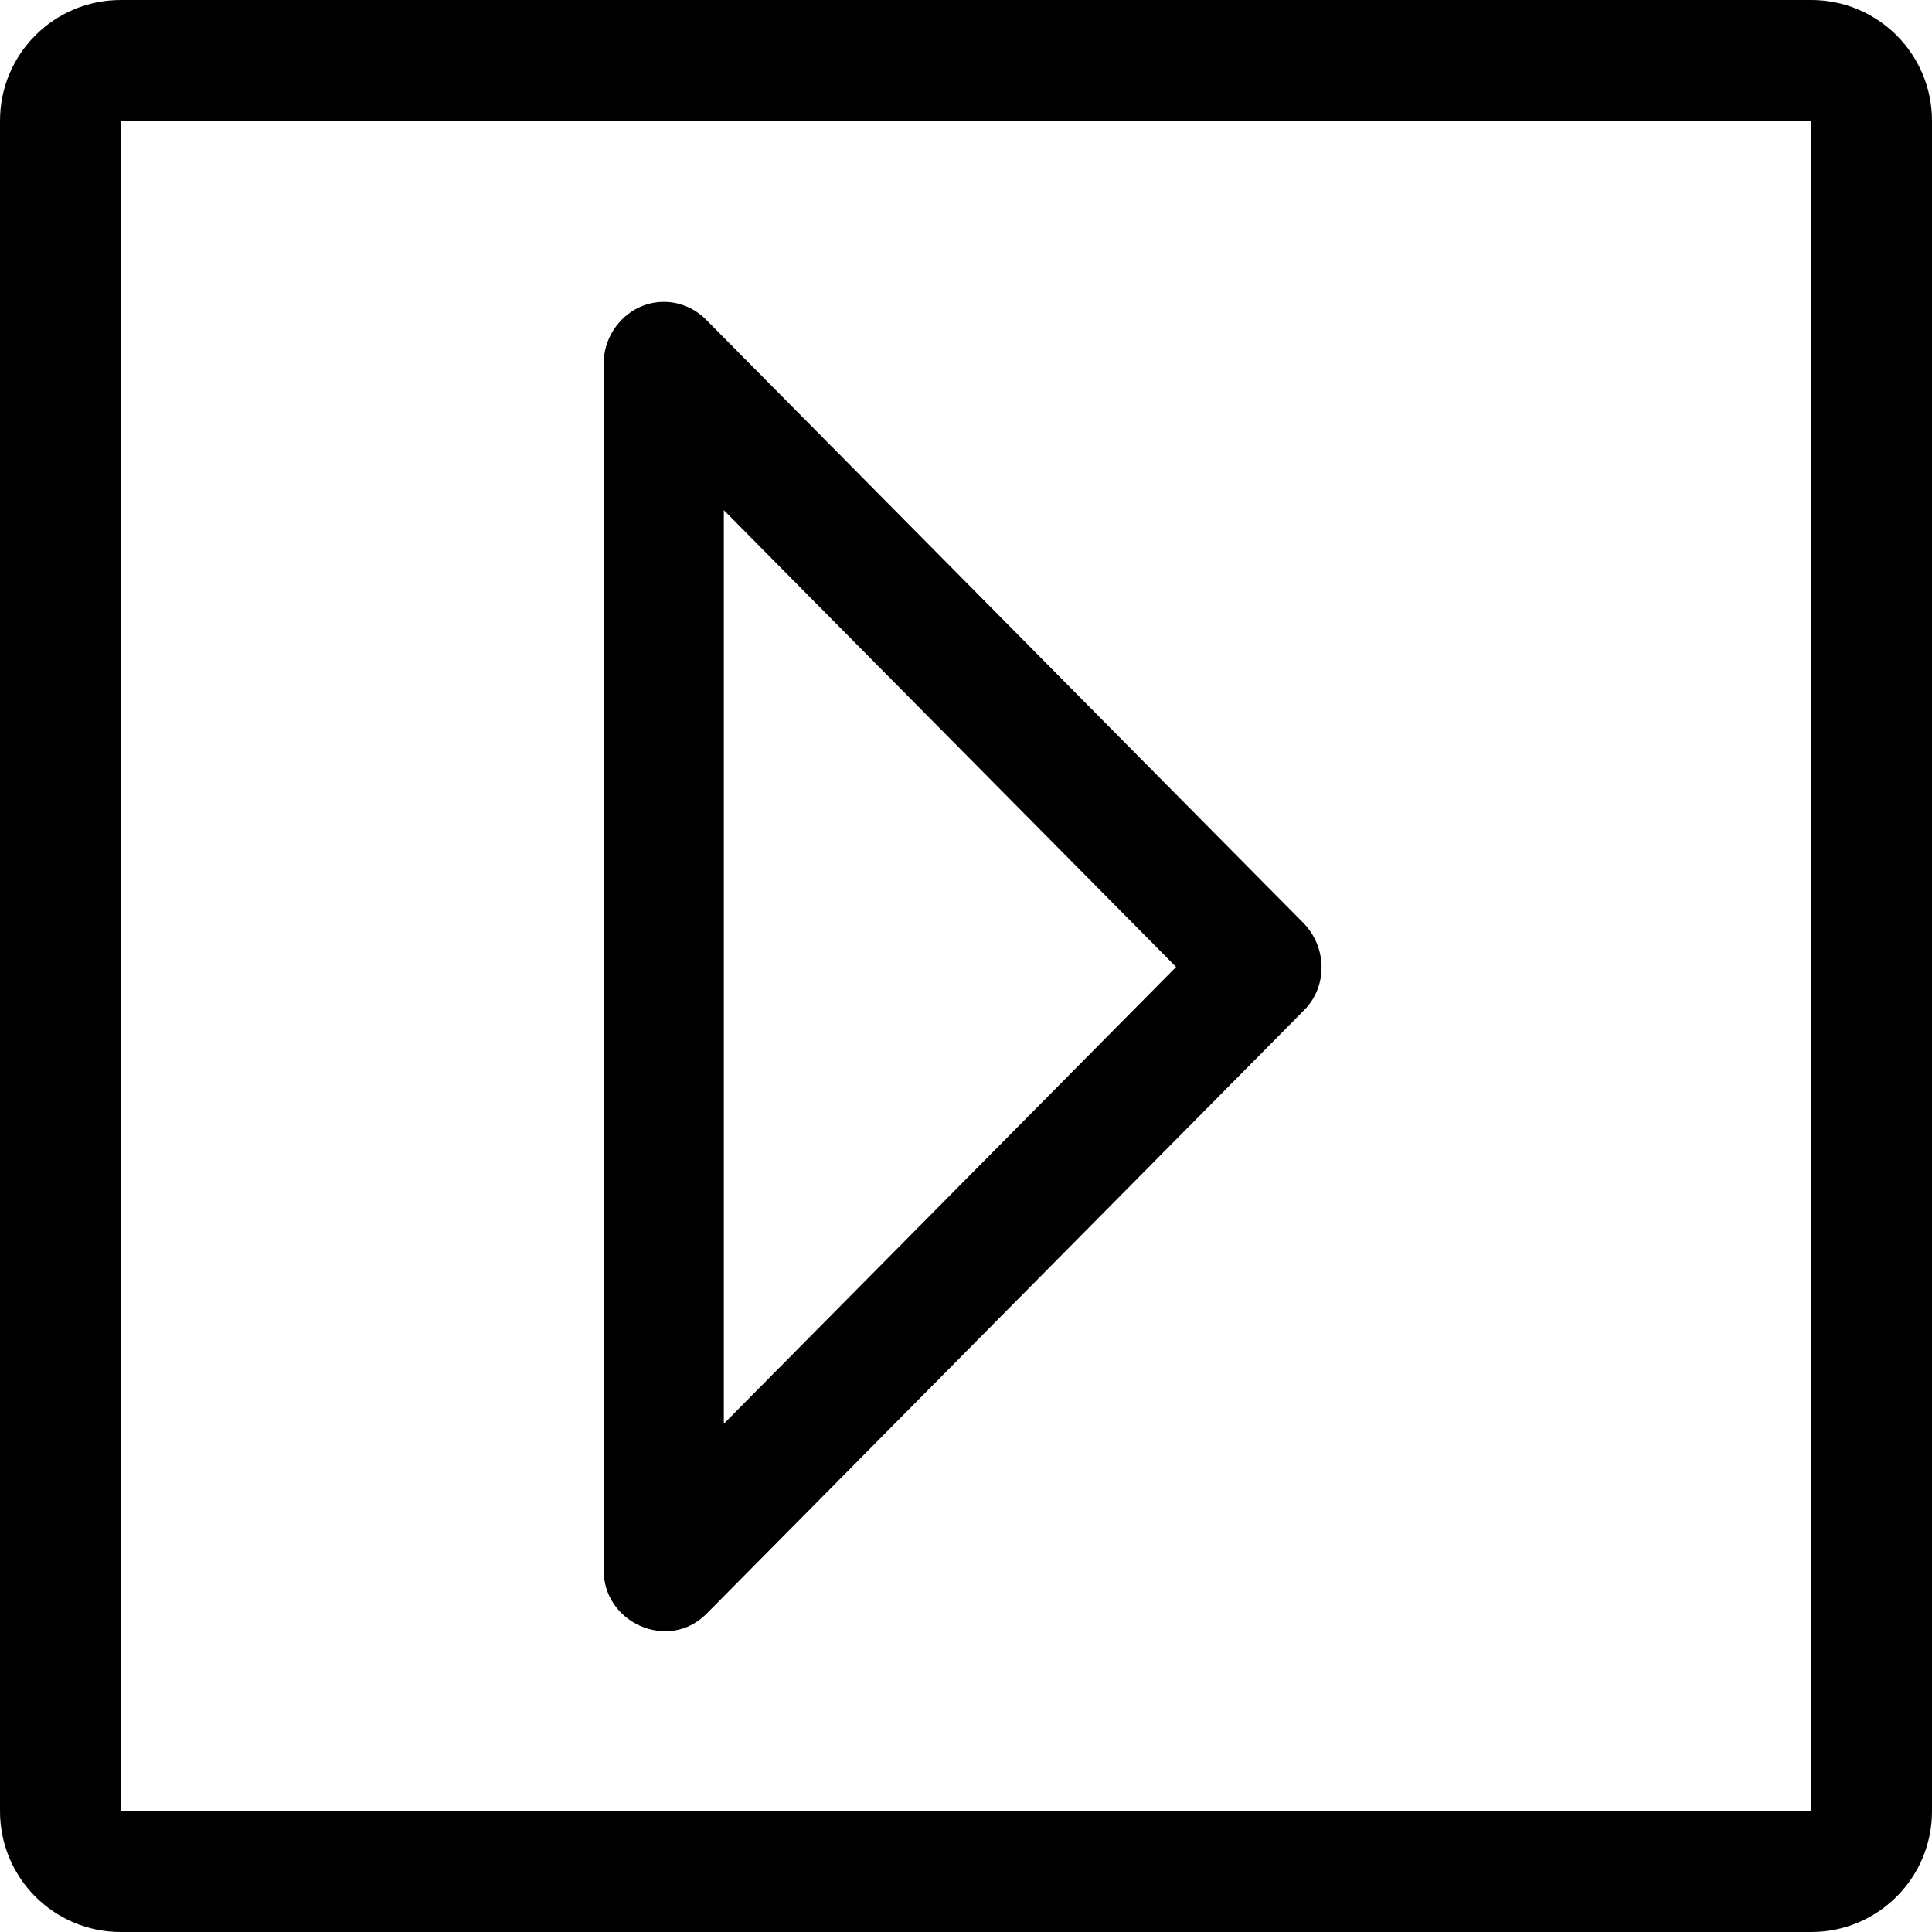
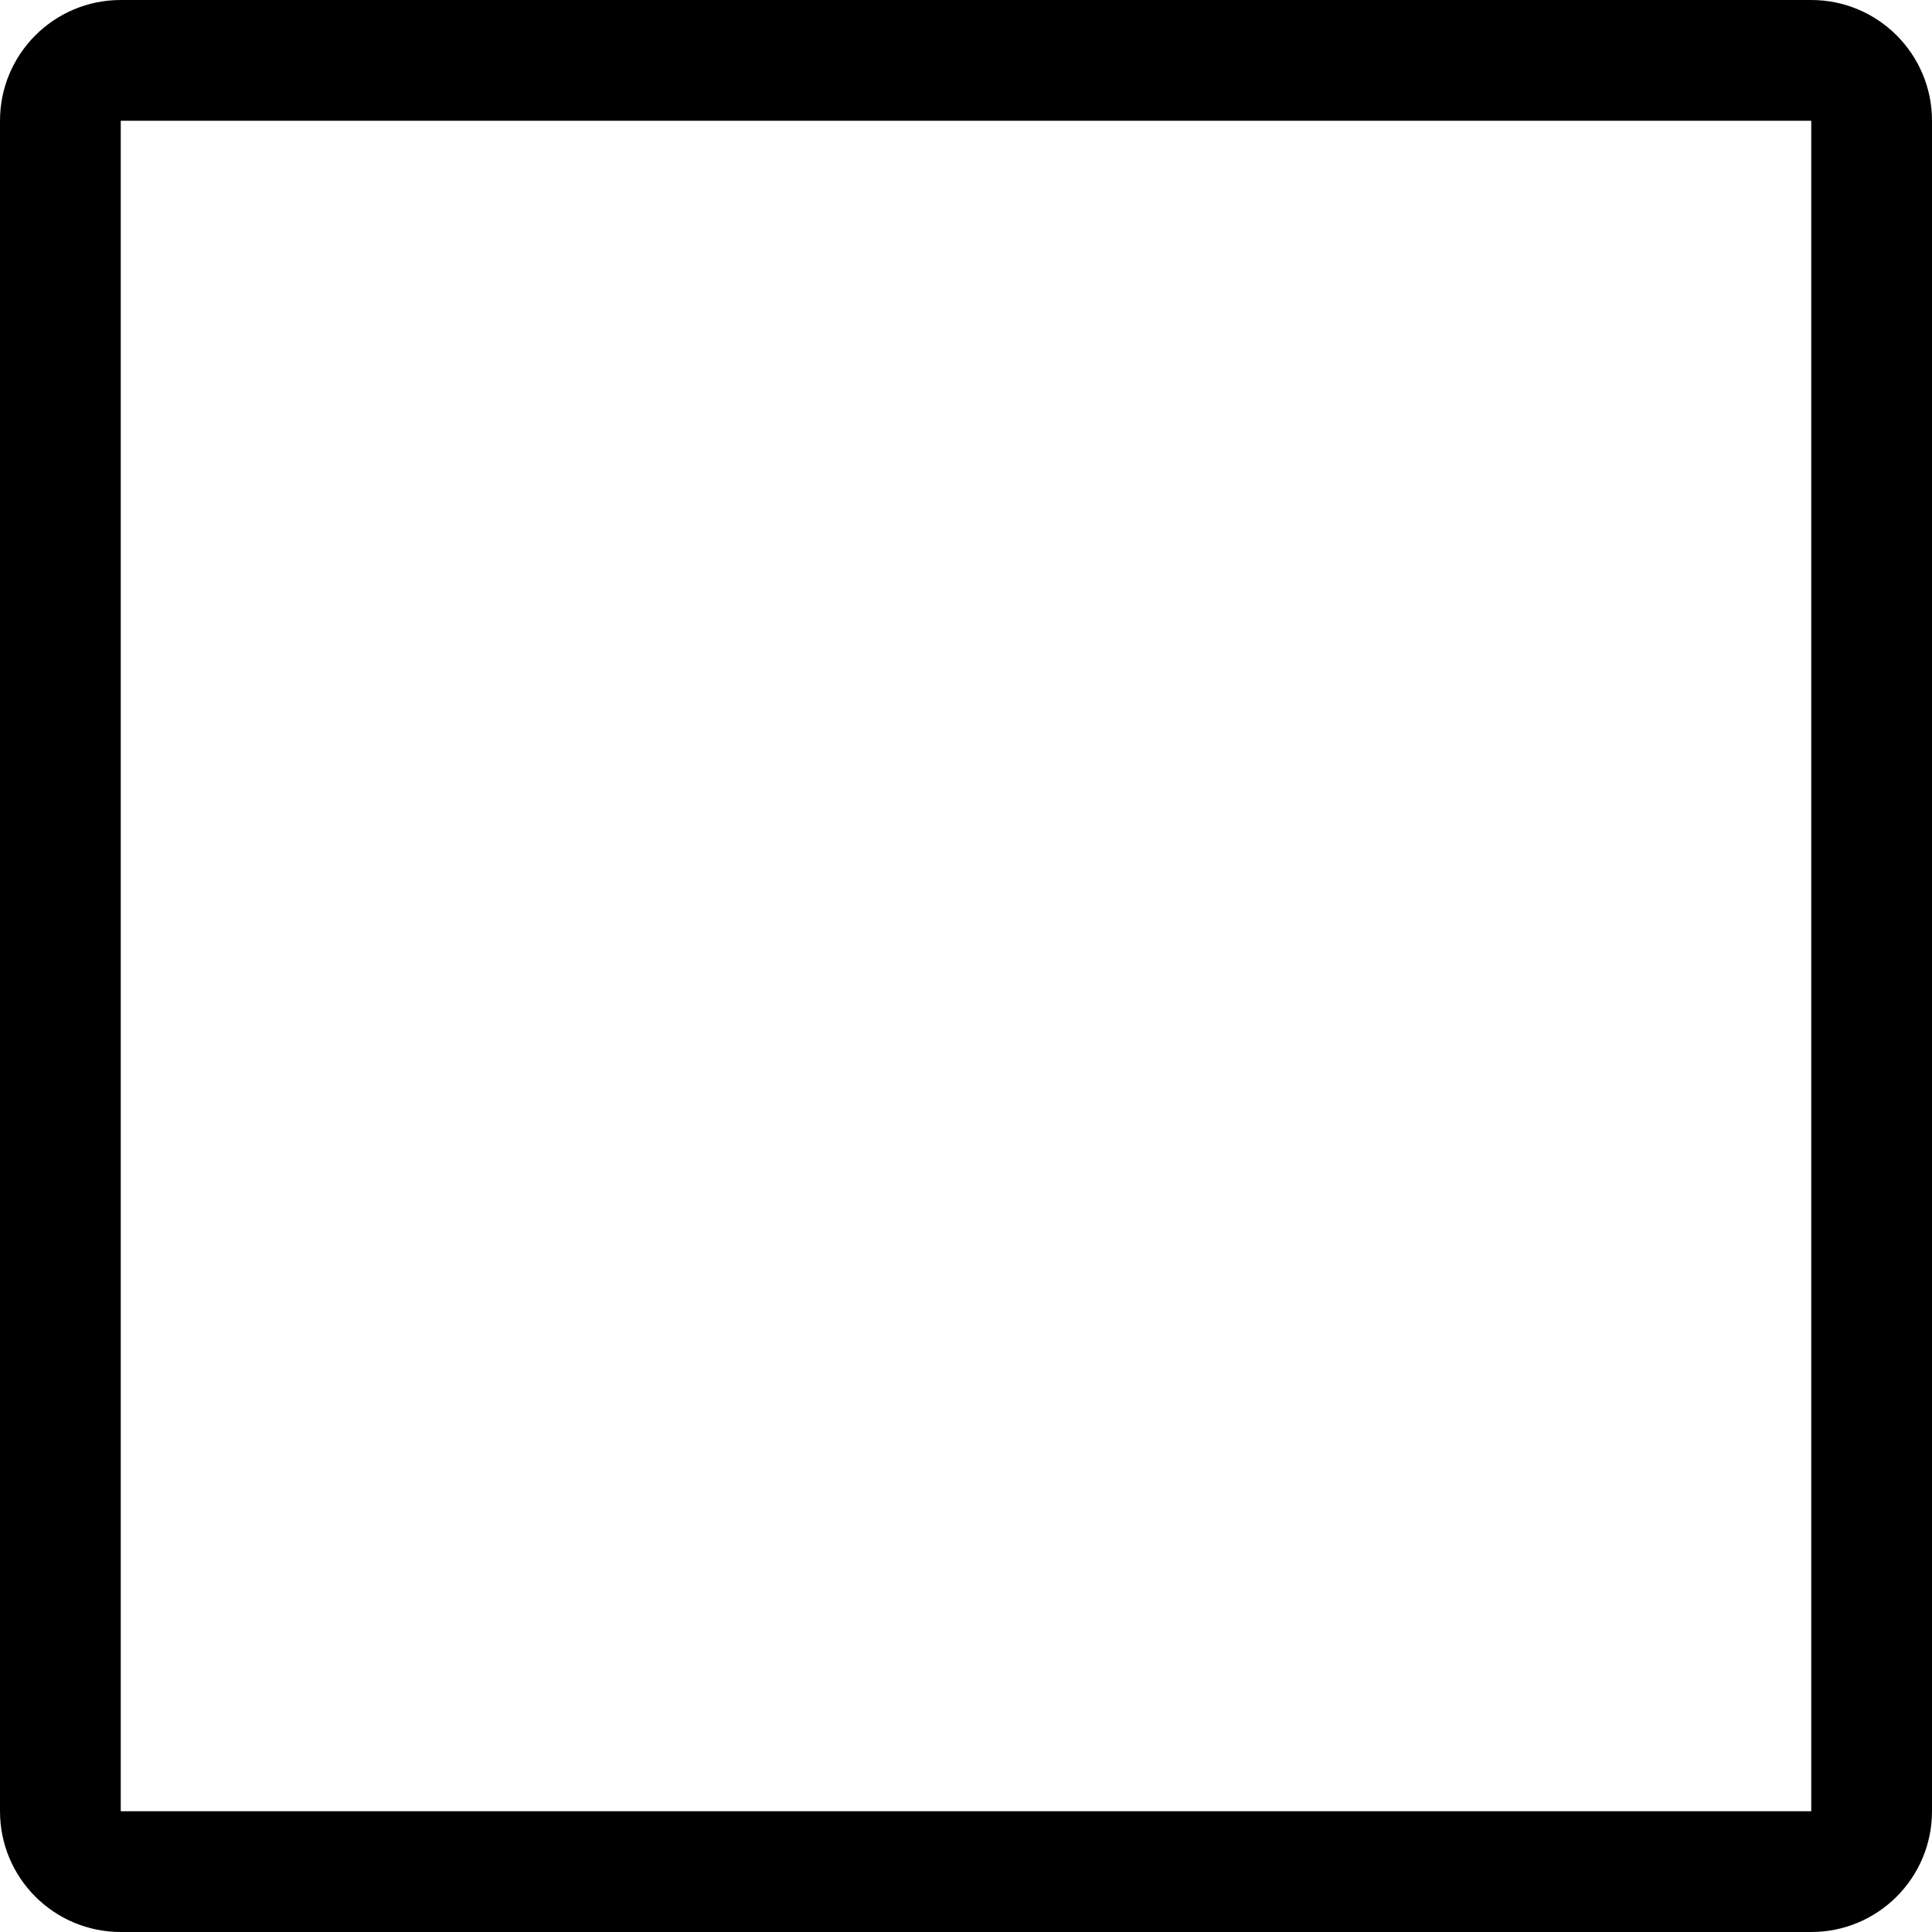
<svg xmlns="http://www.w3.org/2000/svg" version="1.1" id="Capa_1" x="0px" y="0px" viewBox="0 0 384.97 384.97" style="enable-background:new 0 0 384.97 384.97;" xml:space="preserve">
  <g>
    <g id="Arrow_Drop_Right_Square">
      <path d="M360.909,0H24.061C10.767,0,0,10.767,0,24.061v336.848c0,13.293,10.767,24.061,24.061,24.061h336.848    c13.281,0,24.061-10.767,24.061-24.061V24.061C384.97,10.767,374.191,0,360.909,0z M360.909,360.909H24.061V24.061h336.848    V360.909z" />
-       <path id="Arrow_Drop_Down_2_" d="M132.273,60.152c-6.785,0-12.151,5.883-11.97,12.56v239.92    c-0.289,10.671,12.872,16.602,20.476,8.926l119.1-120.291c4.692-4.74,4.523-12.403,0-17.191L140.875,63.881    C138.697,61.607,135.666,60.152,132.273,60.152z M234.35,192.677l-90.119,91.021V101.656L234.35,192.677z" />
    </g>
    <g>
	</g>
    <g>
	</g>
    <g>
	</g>
    <g>
	</g>
    <g>
	</g>
    <g>
	</g>
  </g>
  <g>
</g>
  <g>
</g>
  <g>
</g>
  <g>
</g>
  <g>
</g>
  <g>
</g>
  <g>
</g>
  <g>
</g>
  <g>
</g>
  <g>
</g>
  <g>
</g>
  <g>
</g>
  <g>
</g>
  <g>
</g>
  <g>
</g>
</svg>